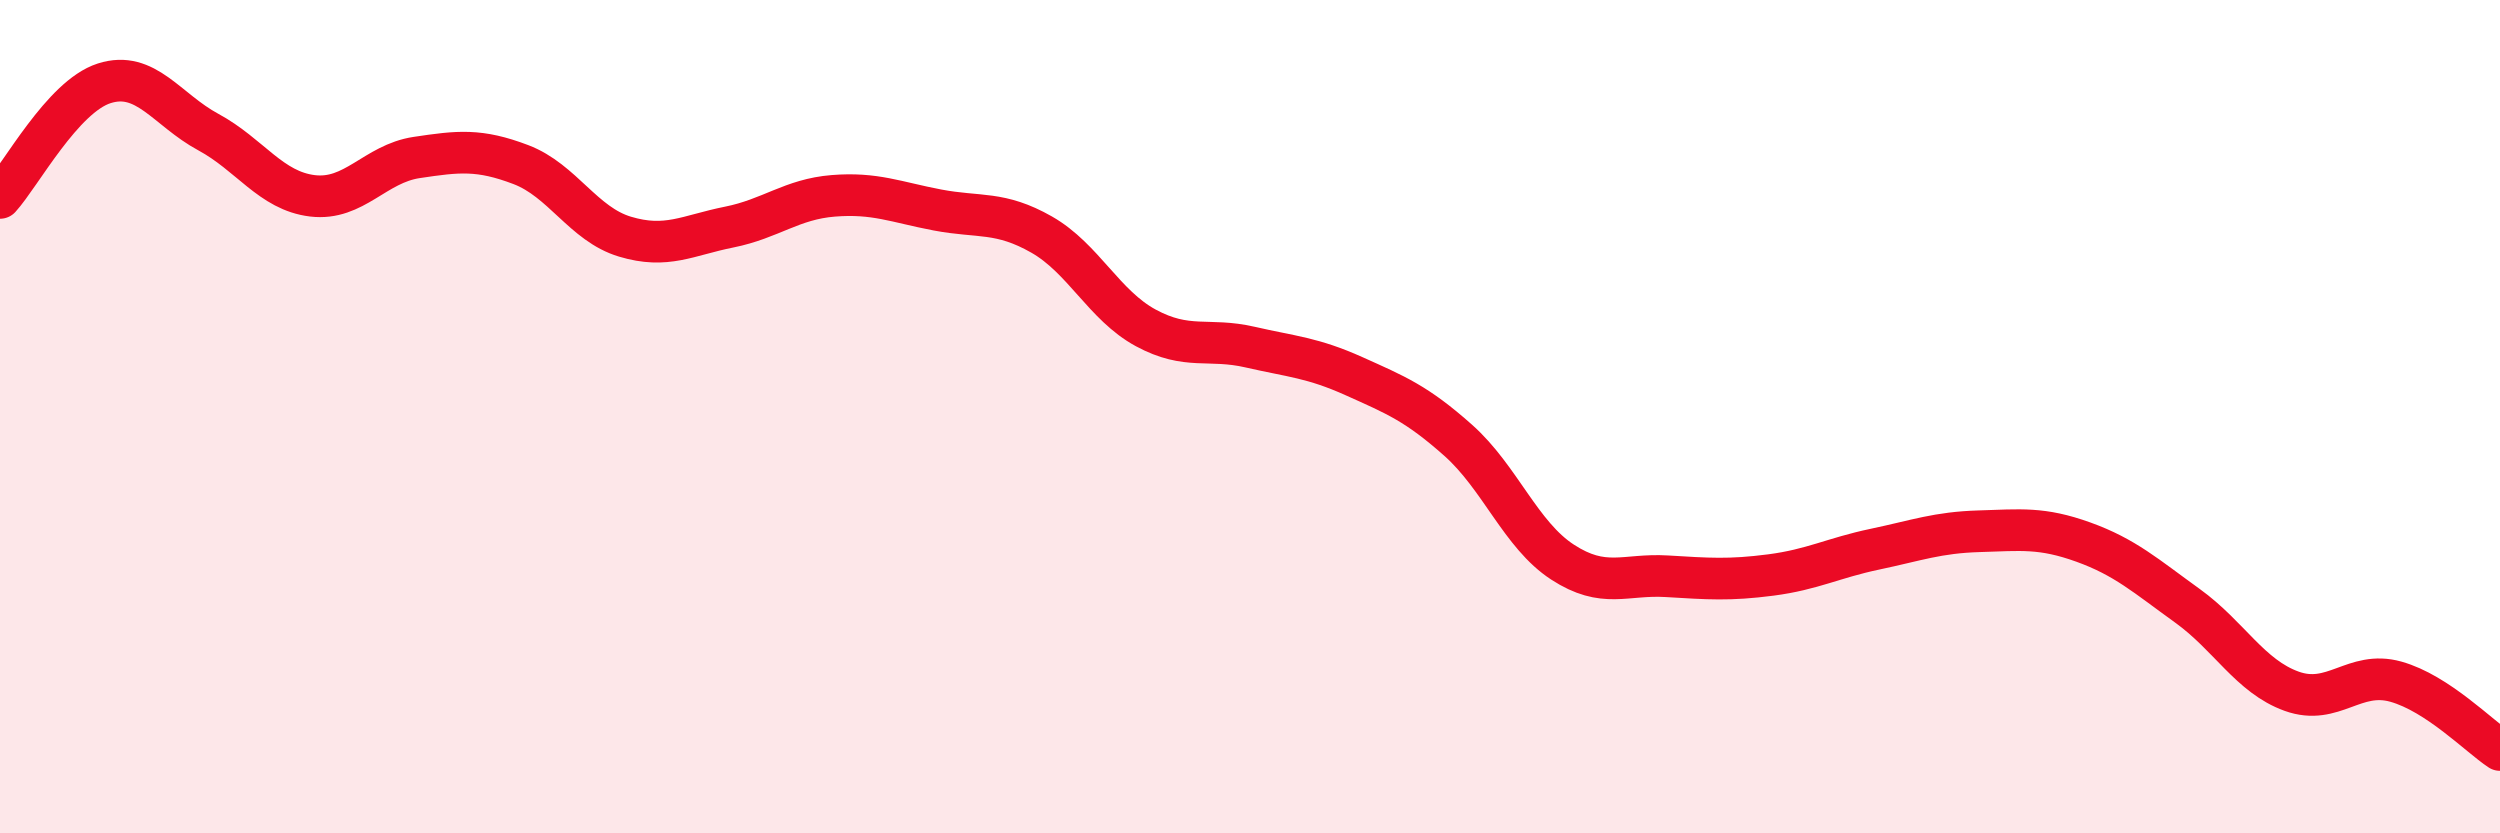
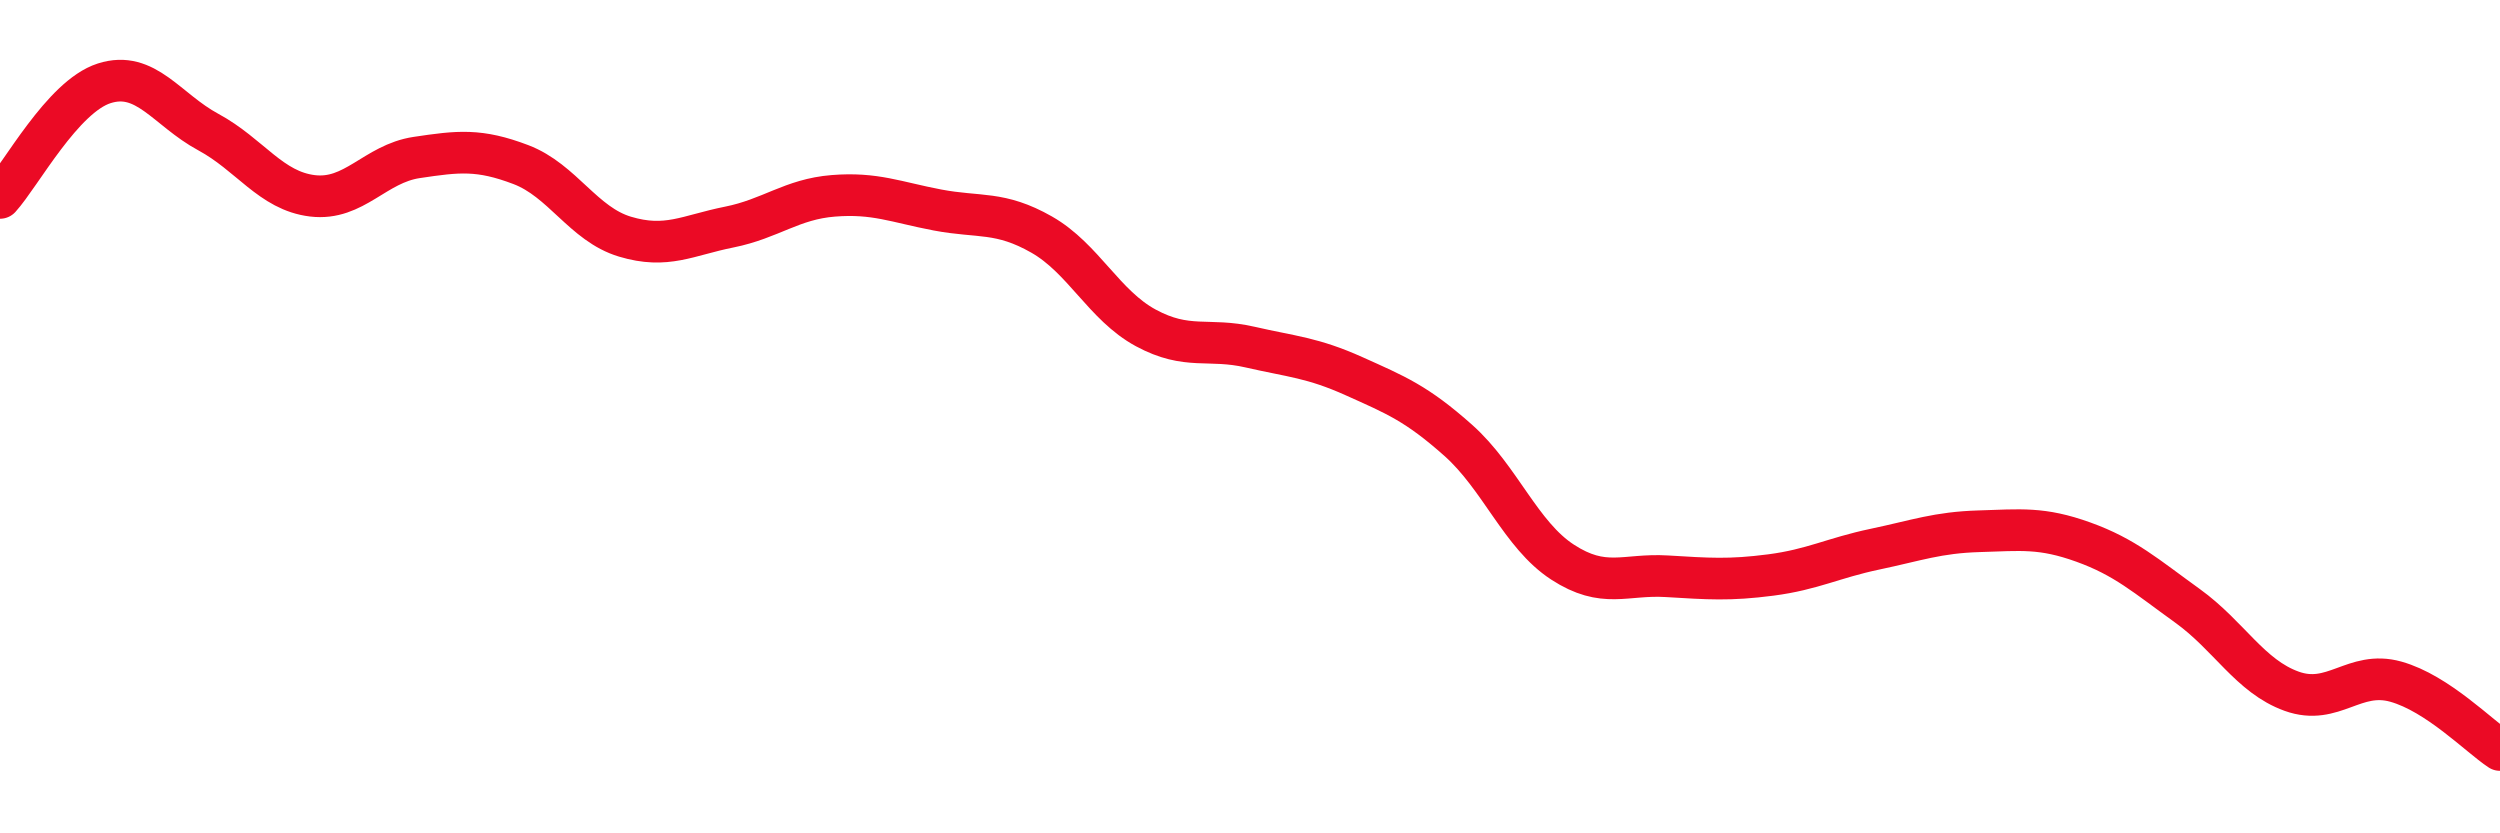
<svg xmlns="http://www.w3.org/2000/svg" width="60" height="20" viewBox="0 0 60 20">
-   <path d="M 0,4.75 C 0.5,4.2 1.5,2.32 2.5,2 C 3.5,1.68 4,2.63 5,3.17 C 6,3.71 6.5,4.58 7.5,4.7 C 8.5,4.82 9,3.93 10,3.78 C 11,3.63 11.5,3.57 12.5,3.95 C 13.5,4.33 14,5.38 15,5.68 C 16,5.98 16.5,5.65 17.5,5.45 C 18.5,5.25 19,4.78 20,4.7 C 21,4.62 21.5,4.85 22.5,5.04 C 23.5,5.23 24,5.06 25,5.63 C 26,6.2 26.5,7.33 27.5,7.87 C 28.5,8.41 29,8.1 30,8.33 C 31,8.56 31.5,8.58 32.5,9.03 C 33.5,9.48 34,9.68 35,10.57 C 36,11.46 36.5,12.84 37.5,13.49 C 38.5,14.14 39,13.77 40,13.83 C 41,13.89 41.5,13.93 42.5,13.8 C 43.5,13.67 44,13.39 45,13.18 C 46,12.97 46.5,12.78 47.5,12.75 C 48.5,12.72 49,12.65 50,13.01 C 51,13.37 51.5,13.82 52.5,14.54 C 53.5,15.26 54,16.23 55,16.59 C 56,16.95 56.5,16.08 57.5,16.36 C 58.5,16.64 59.5,17.67 60,18L60 20L0 20Z" fill="#EB0A25" opacity="0.1" stroke-linecap="round" stroke-linejoin="round" />
  <path d="M 0,4.75 C 0.5,4.2 1.5,2.32 2.5,2 C 3.5,1.68 4,2.63 5,3.17 C 6,3.71 6.5,4.58 7.5,4.7 C 8.5,4.82 9,3.93 10,3.78 C 11,3.63 11.5,3.57 12.5,3.95 C 13.5,4.33 14,5.38 15,5.68 C 16,5.98 16.5,5.65 17.5,5.45 C 18.5,5.25 19,4.78 20,4.7 C 21,4.62 21.5,4.85 22.5,5.04 C 23.5,5.23 24,5.06 25,5.63 C 26,6.2 26.5,7.33 27.5,7.87 C 28.5,8.41 29,8.1 30,8.33 C 31,8.56 31.5,8.58 32.5,9.03 C 33.5,9.48 34,9.68 35,10.57 C 36,11.46 36.5,12.84 37.5,13.49 C 38.5,14.14 39,13.77 40,13.83 C 41,13.89 41.5,13.93 42.5,13.8 C 43.5,13.67 44,13.39 45,13.18 C 46,12.97 46.5,12.78 47.5,12.75 C 48.5,12.72 49,12.65 50,13.01 C 51,13.37 51.5,13.82 52.5,14.54 C 53.5,15.26 54,16.23 55,16.59 C 56,16.95 56.5,16.08 57.5,16.36 C 58.5,16.64 59.5,17.67 60,18" stroke="#EB0A25" stroke-width="1" fill="none" stroke-linecap="round" stroke-linejoin="round" />
</svg>